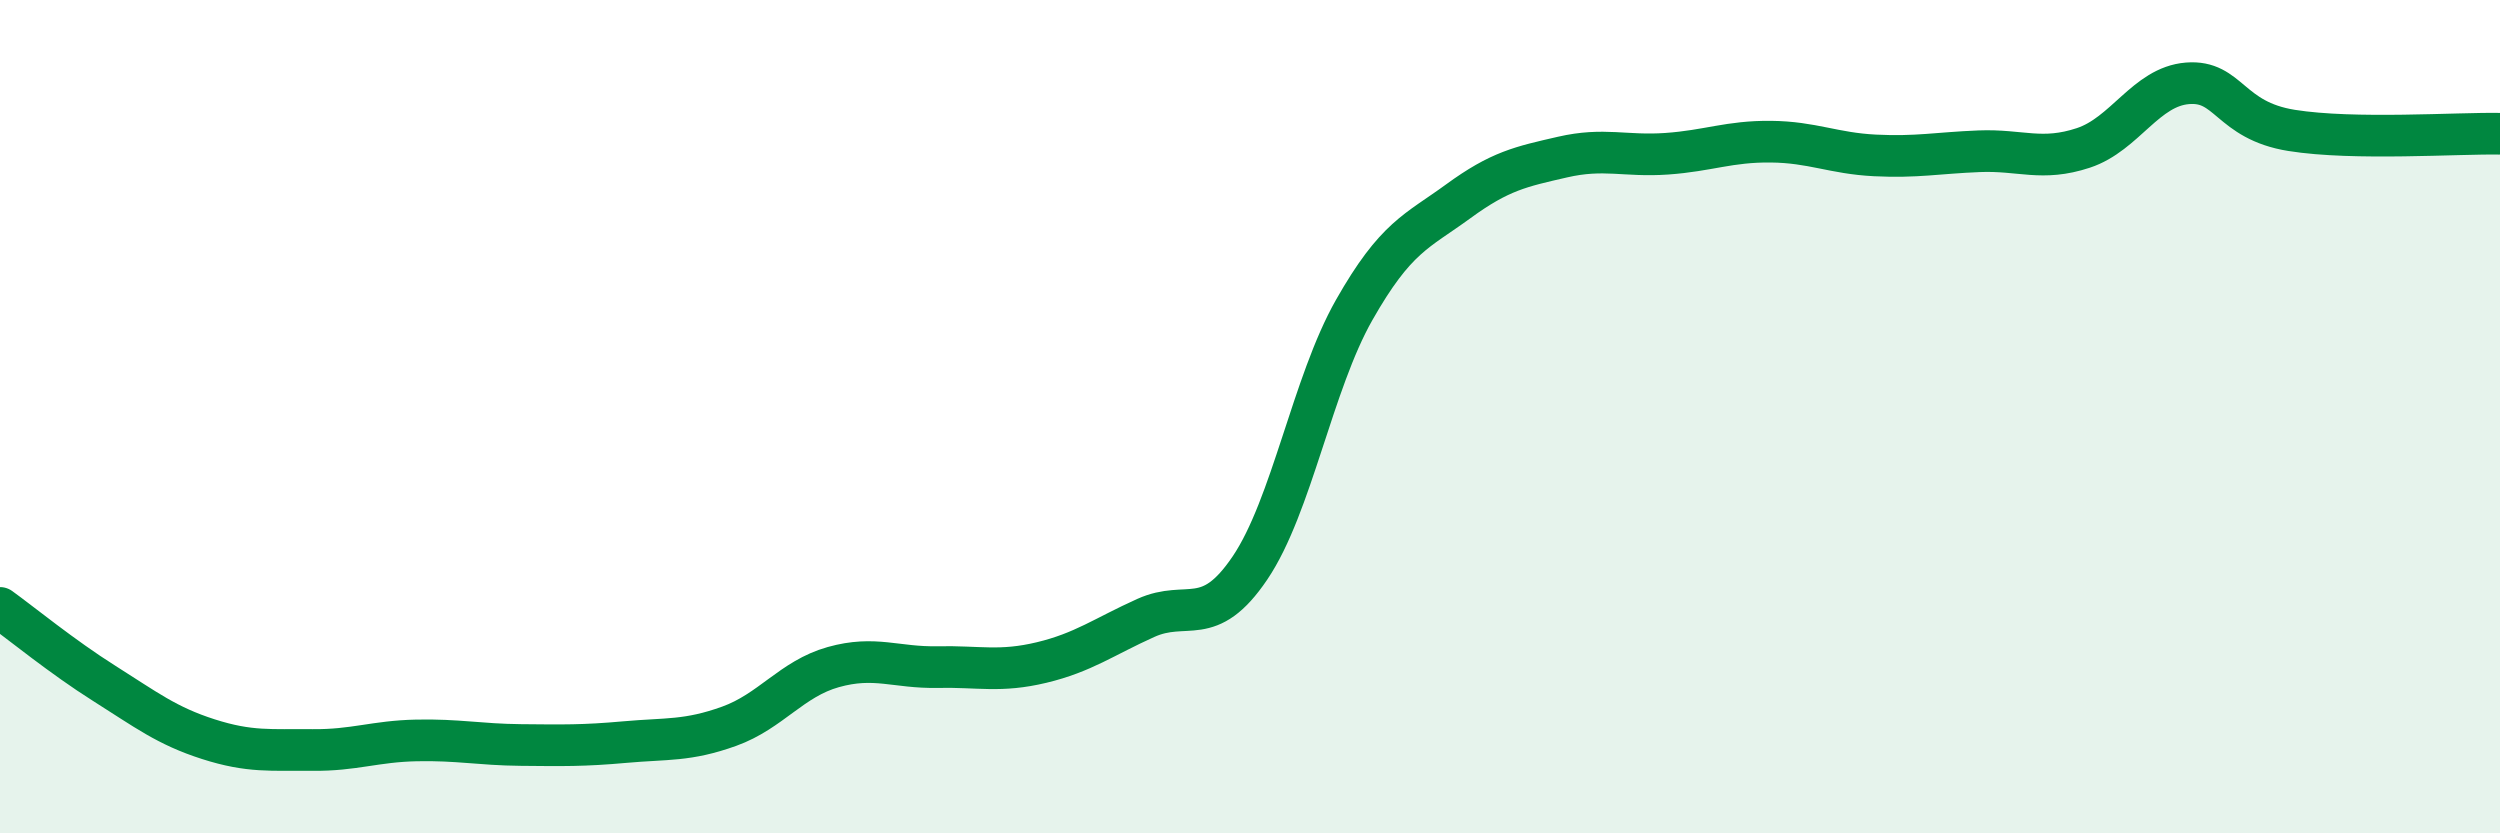
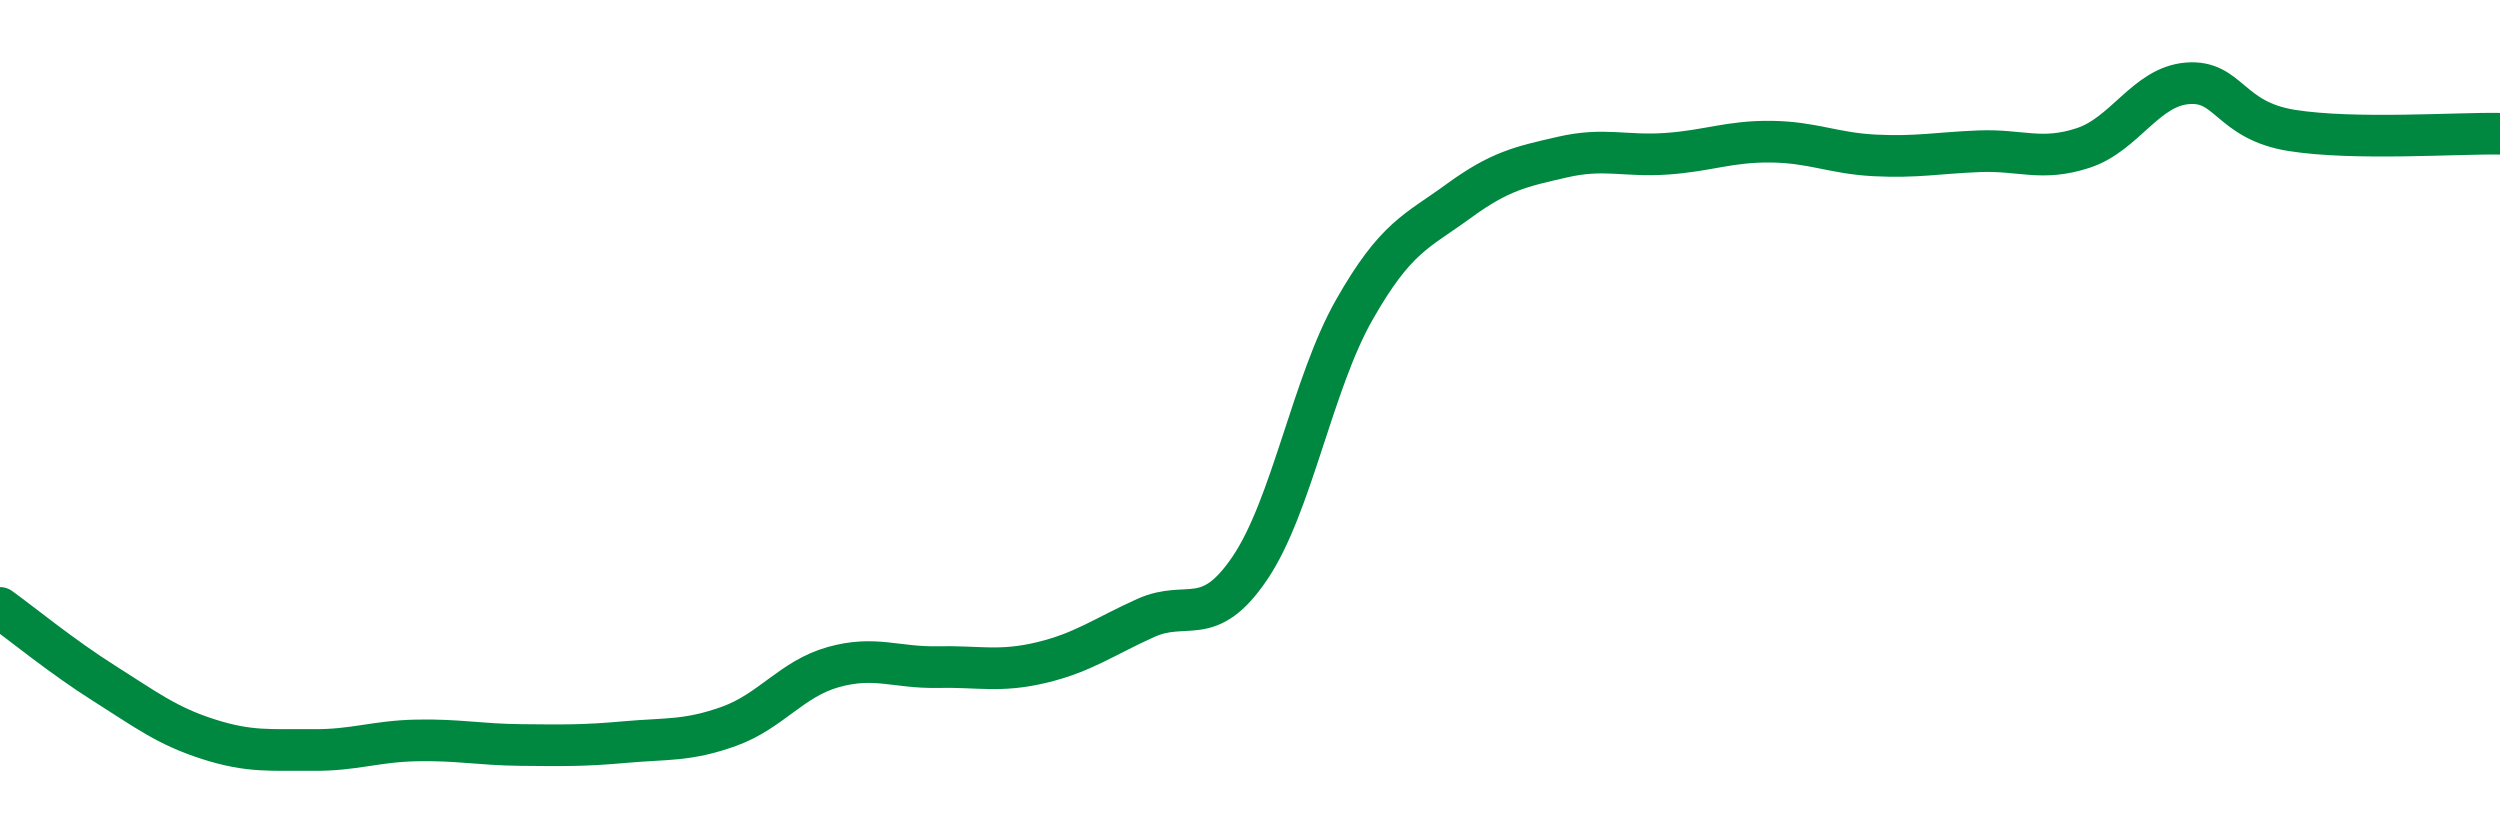
<svg xmlns="http://www.w3.org/2000/svg" width="60" height="20" viewBox="0 0 60 20">
-   <path d="M 0,14.59 C 0.5,14.95 1.5,15.77 2.5,16.4 C 3.5,17.03 4,17.42 5,17.74 C 6,18.06 6.5,17.99 7.5,18 C 8.5,18.01 9,17.79 10,17.77 C 11,17.75 11.5,17.87 12.5,17.88 C 13.5,17.89 14,17.9 15,17.81 C 16,17.72 16.5,17.79 17.5,17.43 C 18.5,17.07 19,16.29 20,16.01 C 21,15.73 21.5,16.03 22.5,16.01 C 23.5,15.99 24,16.14 25,15.9 C 26,15.66 26.5,15.28 27.5,14.83 C 28.5,14.38 29,15.11 30,13.63 C 31,12.15 31.5,9.2 32.5,7.44 C 33.5,5.68 34,5.56 35,4.83 C 36,4.1 36.5,4 37.5,3.77 C 38.5,3.54 39,3.76 40,3.69 C 41,3.62 41.5,3.39 42.5,3.4 C 43.5,3.41 44,3.68 45,3.73 C 46,3.78 46.5,3.67 47.5,3.63 C 48.5,3.59 49,3.88 50,3.55 C 51,3.22 51.5,2.08 52.5,2 C 53.5,1.92 53.5,2.89 55,3.13 C 56.5,3.37 59,3.19 60,3.21L60 20L0 20Z" fill="#008740" opacity="0.1" stroke-linecap="round" stroke-linejoin="round" />
  <path d="M 0,14.59 C 0.5,14.95 1.5,15.77 2.5,16.4 C 3.5,17.03 4,17.42 5,17.74 C 6,18.06 6.5,17.99 7.5,18 C 8.5,18.01 9,17.79 10,17.77 C 11,17.75 11.5,17.87 12.5,17.88 C 13.5,17.89 14,17.9 15,17.81 C 16,17.72 16.5,17.79 17.5,17.43 C 18.5,17.07 19,16.29 20,16.01 C 21,15.73 21.5,16.03 22.5,16.01 C 23.5,15.99 24,16.14 25,15.9 C 26,15.66 26.5,15.28 27.5,14.83 C 28.5,14.38 29,15.11 30,13.63 C 31,12.15 31.5,9.2 32.5,7.44 C 33.5,5.68 34,5.56 35,4.83 C 36,4.1 36.5,4 37.5,3.77 C 38.5,3.54 39,3.76 40,3.69 C 41,3.62 41.5,3.39 42.5,3.4 C 43.5,3.41 44,3.68 45,3.73 C 46,3.78 46.5,3.67 47.5,3.63 C 48.5,3.59 49,3.88 50,3.55 C 51,3.22 51.5,2.08 52.5,2 C 53.5,1.92 53.5,2.89 55,3.13 C 56.5,3.37 59,3.19 60,3.21" stroke="#008740" stroke-width="1" fill="none" stroke-linecap="round" stroke-linejoin="round" />
</svg>